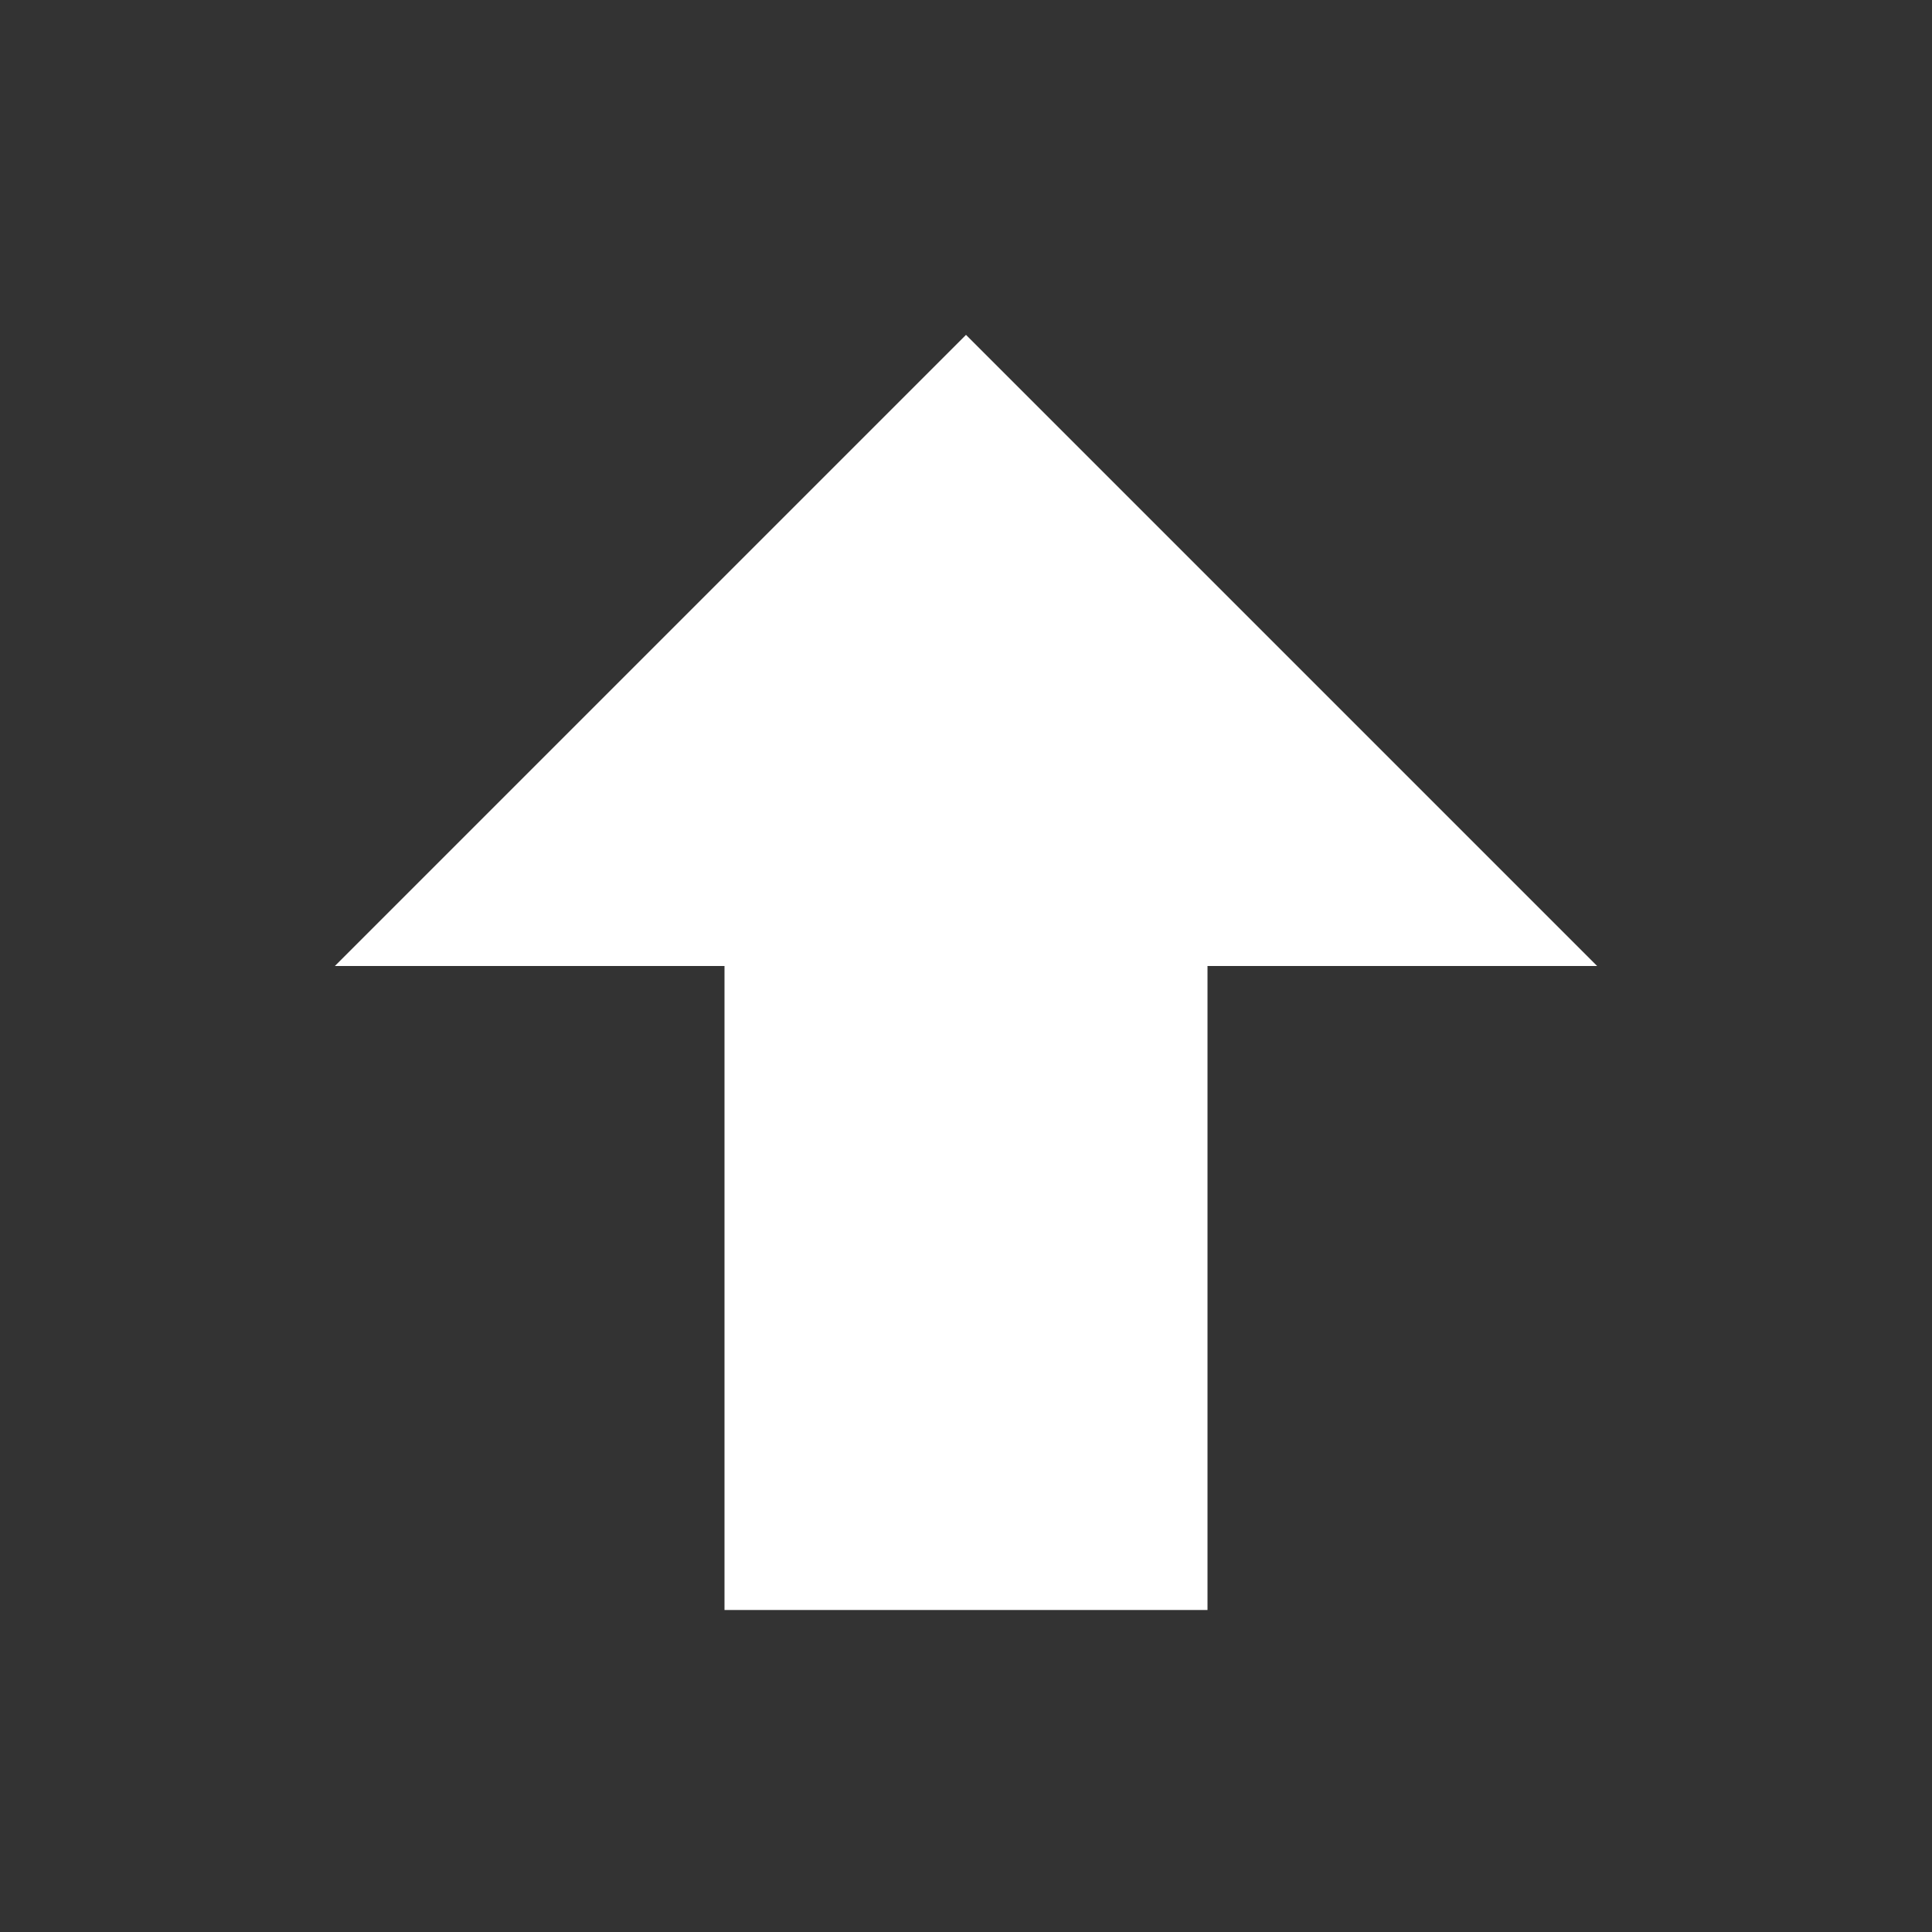
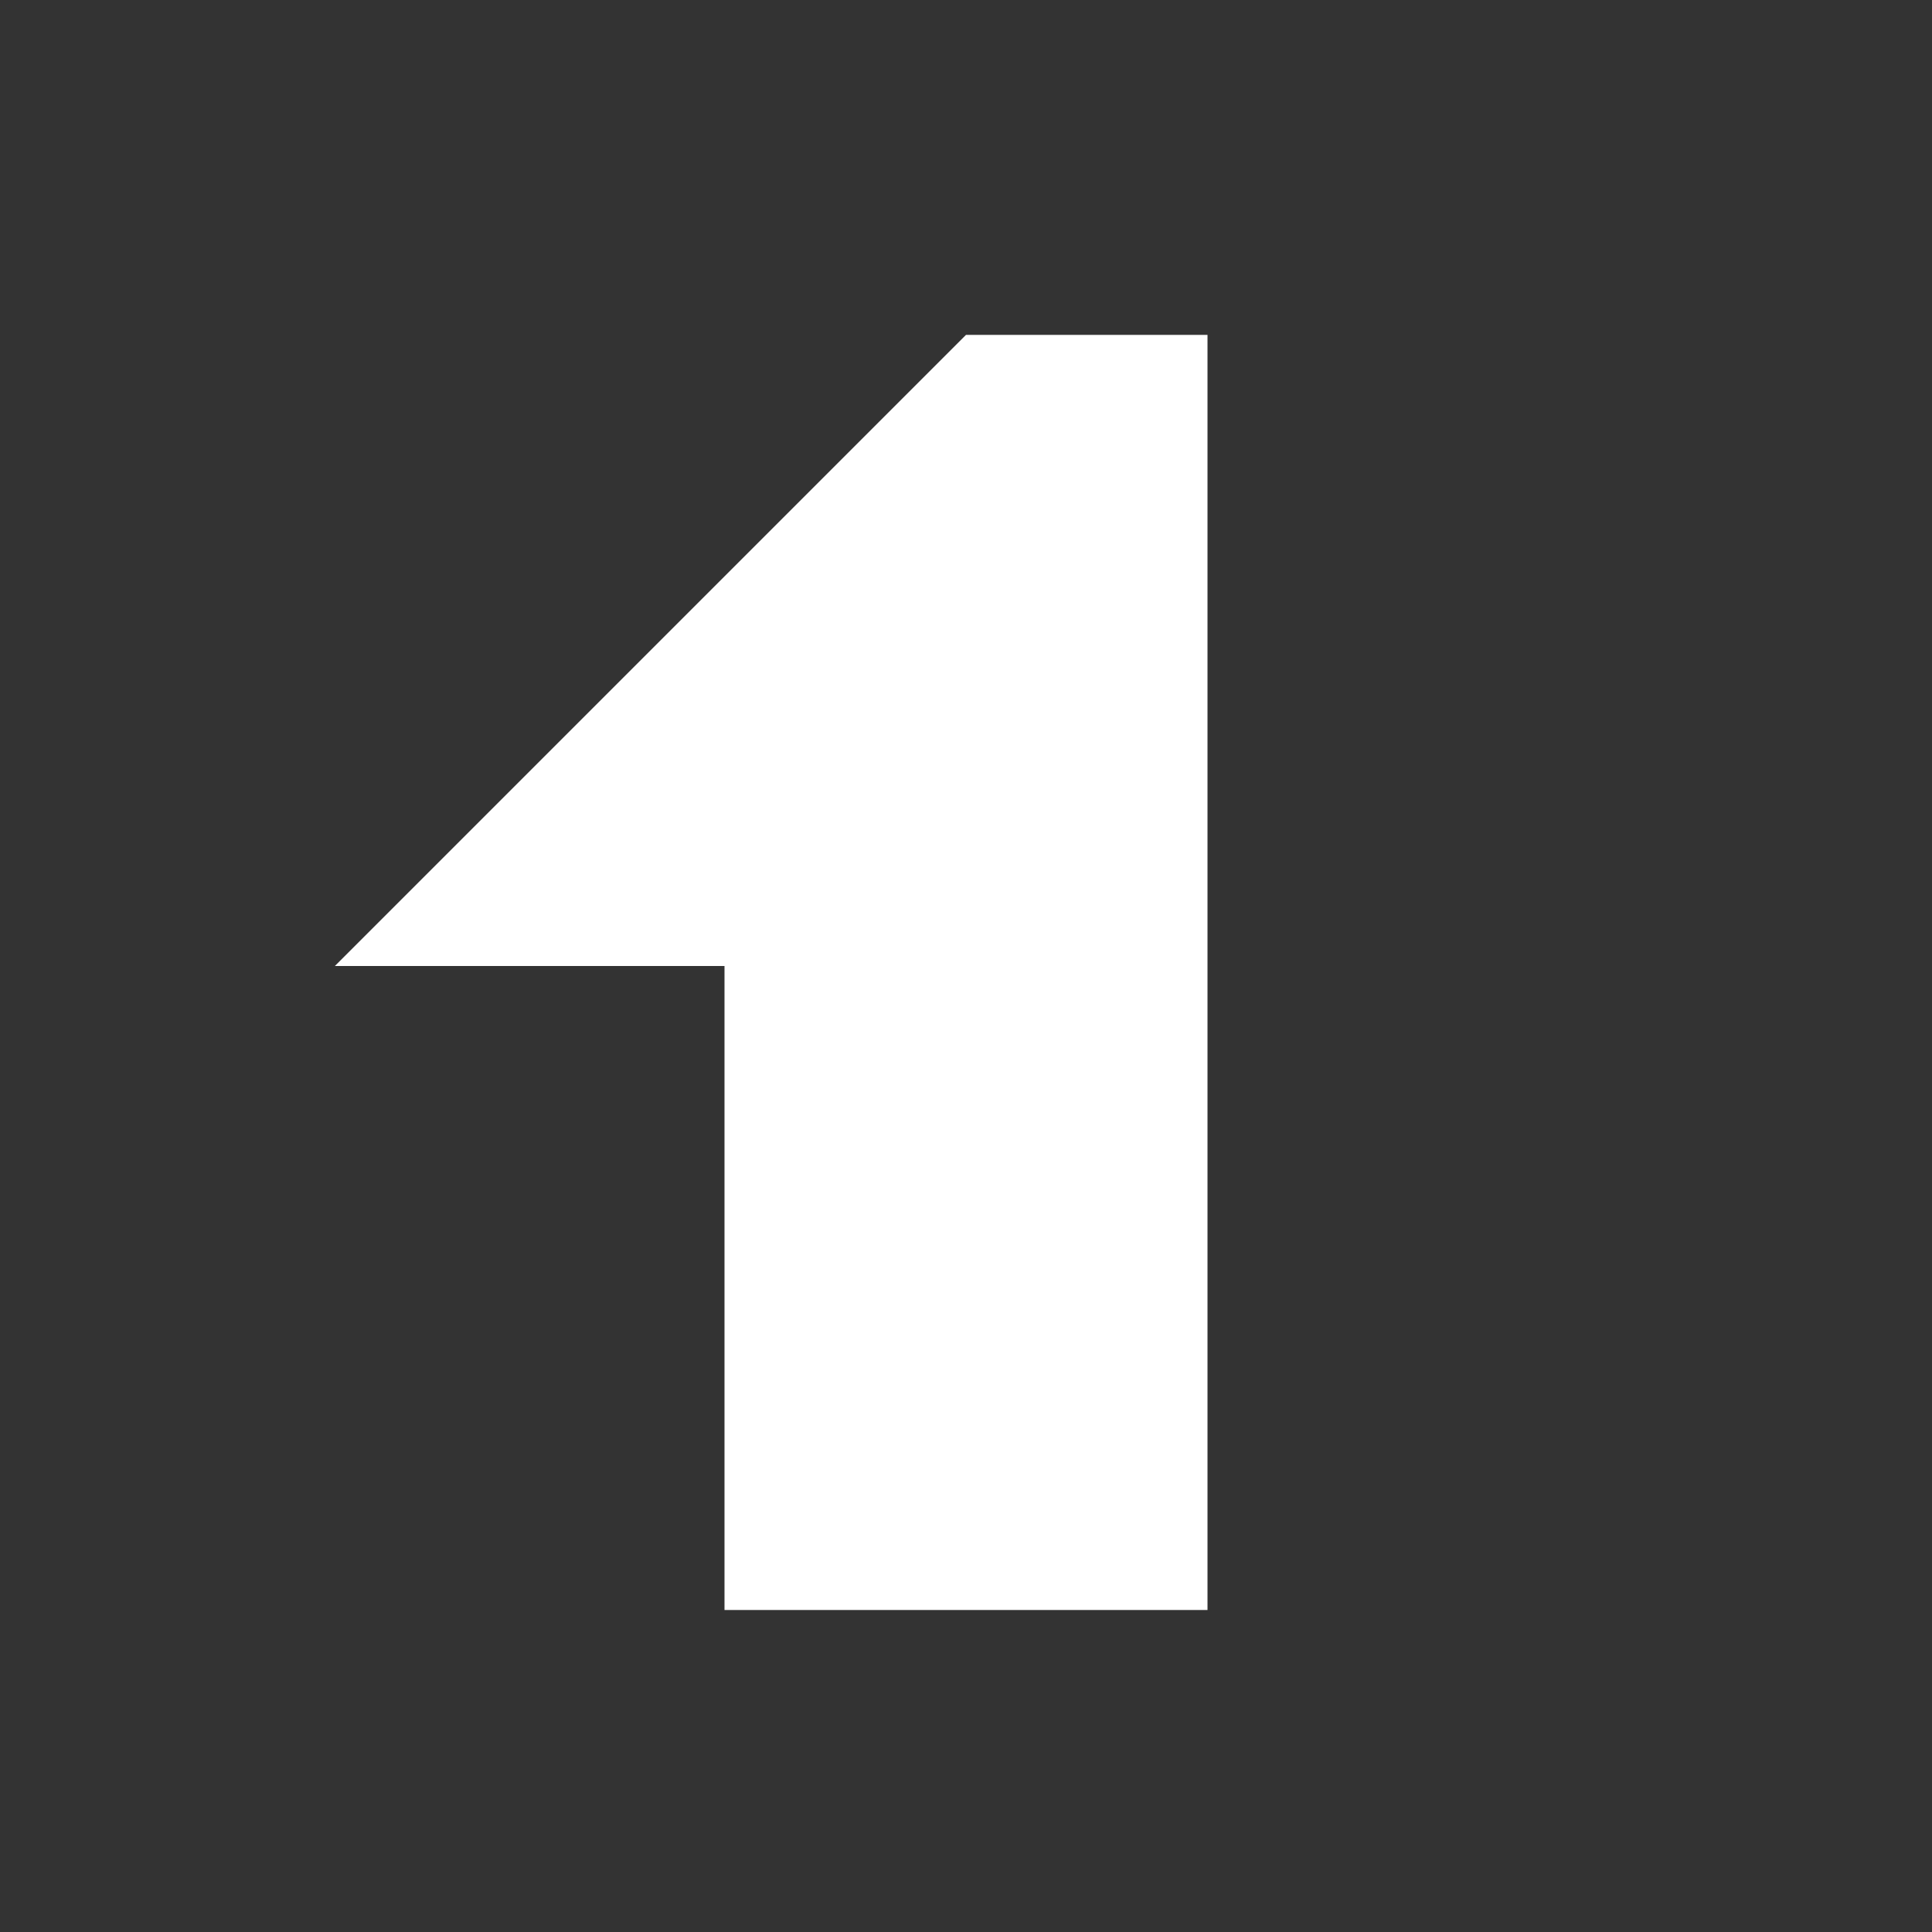
<svg xmlns="http://www.w3.org/2000/svg" width="60" height="60" viewBox="0 0 60 60" fill="none">
  <rect x="0" y="0" width="60" height="60" fill="#333333" stroke="none" />
-   <path d="M37.5 50H22.5V30H10.4L30 10.4L49.6 30H37.5V50Z" fill="white" />
+   <path d="M37.5 50H22.5V30H10.4L30 10.4H37.5V50Z" fill="white" />
</svg>